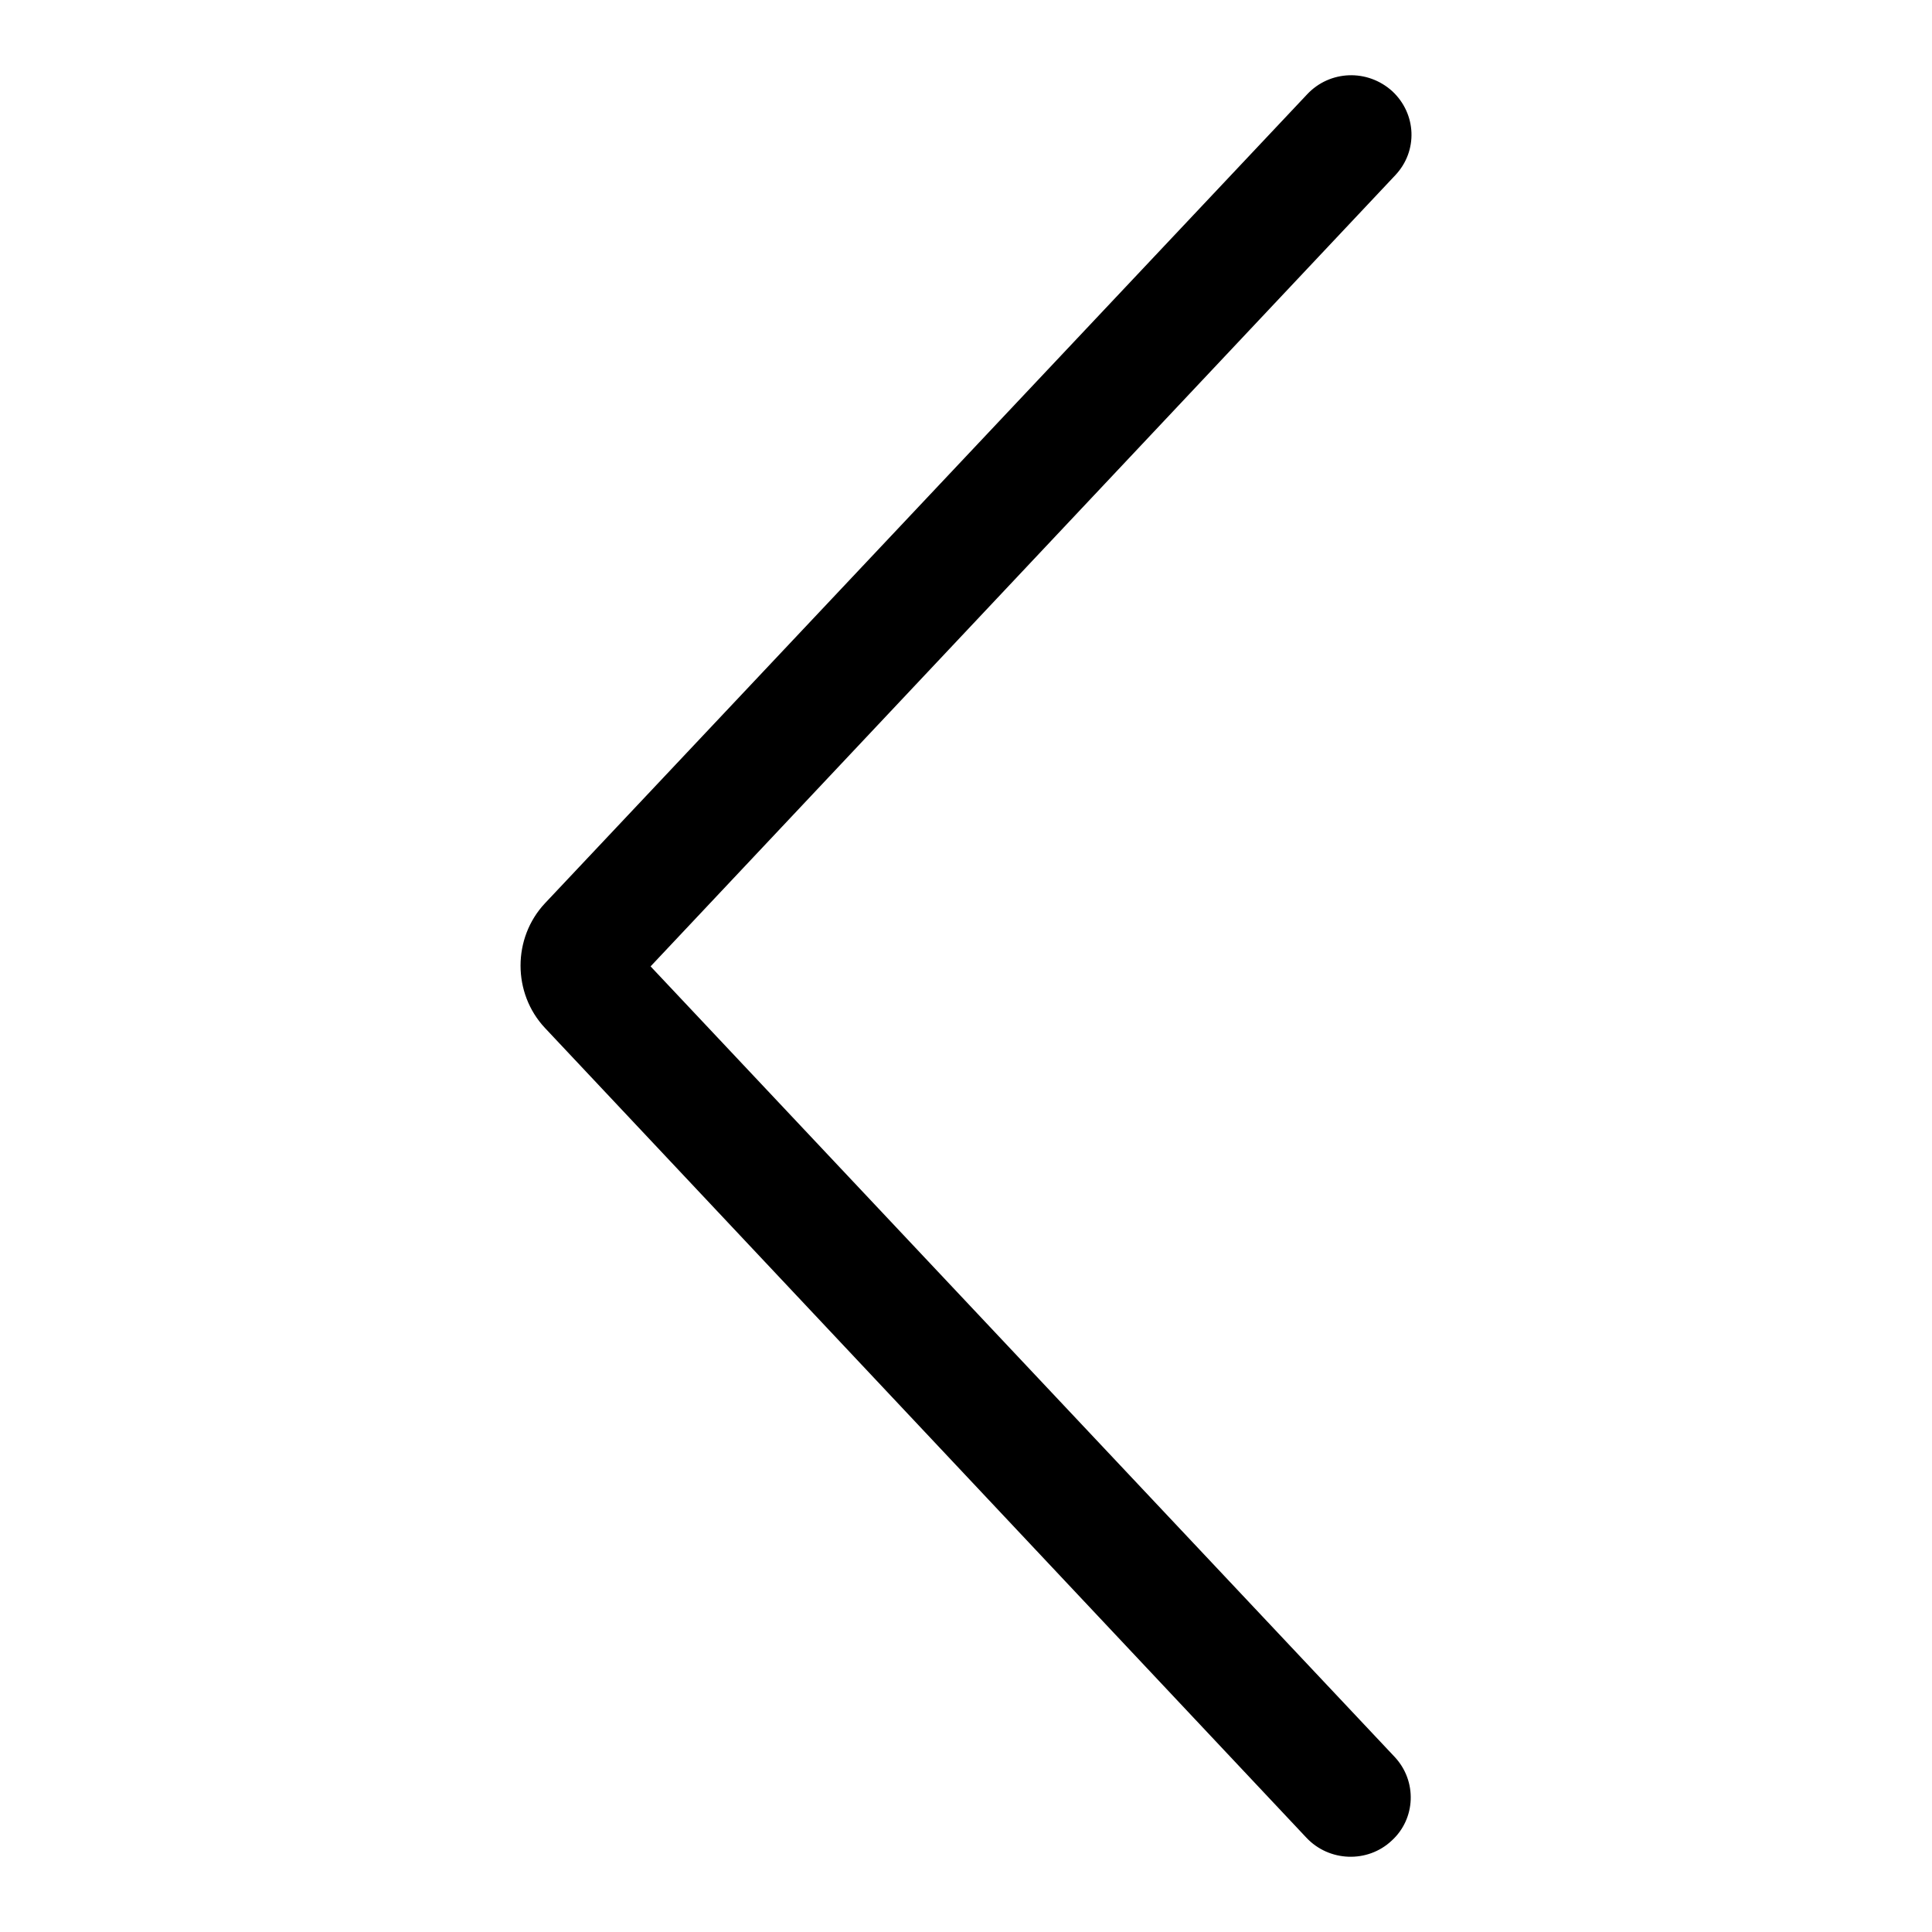
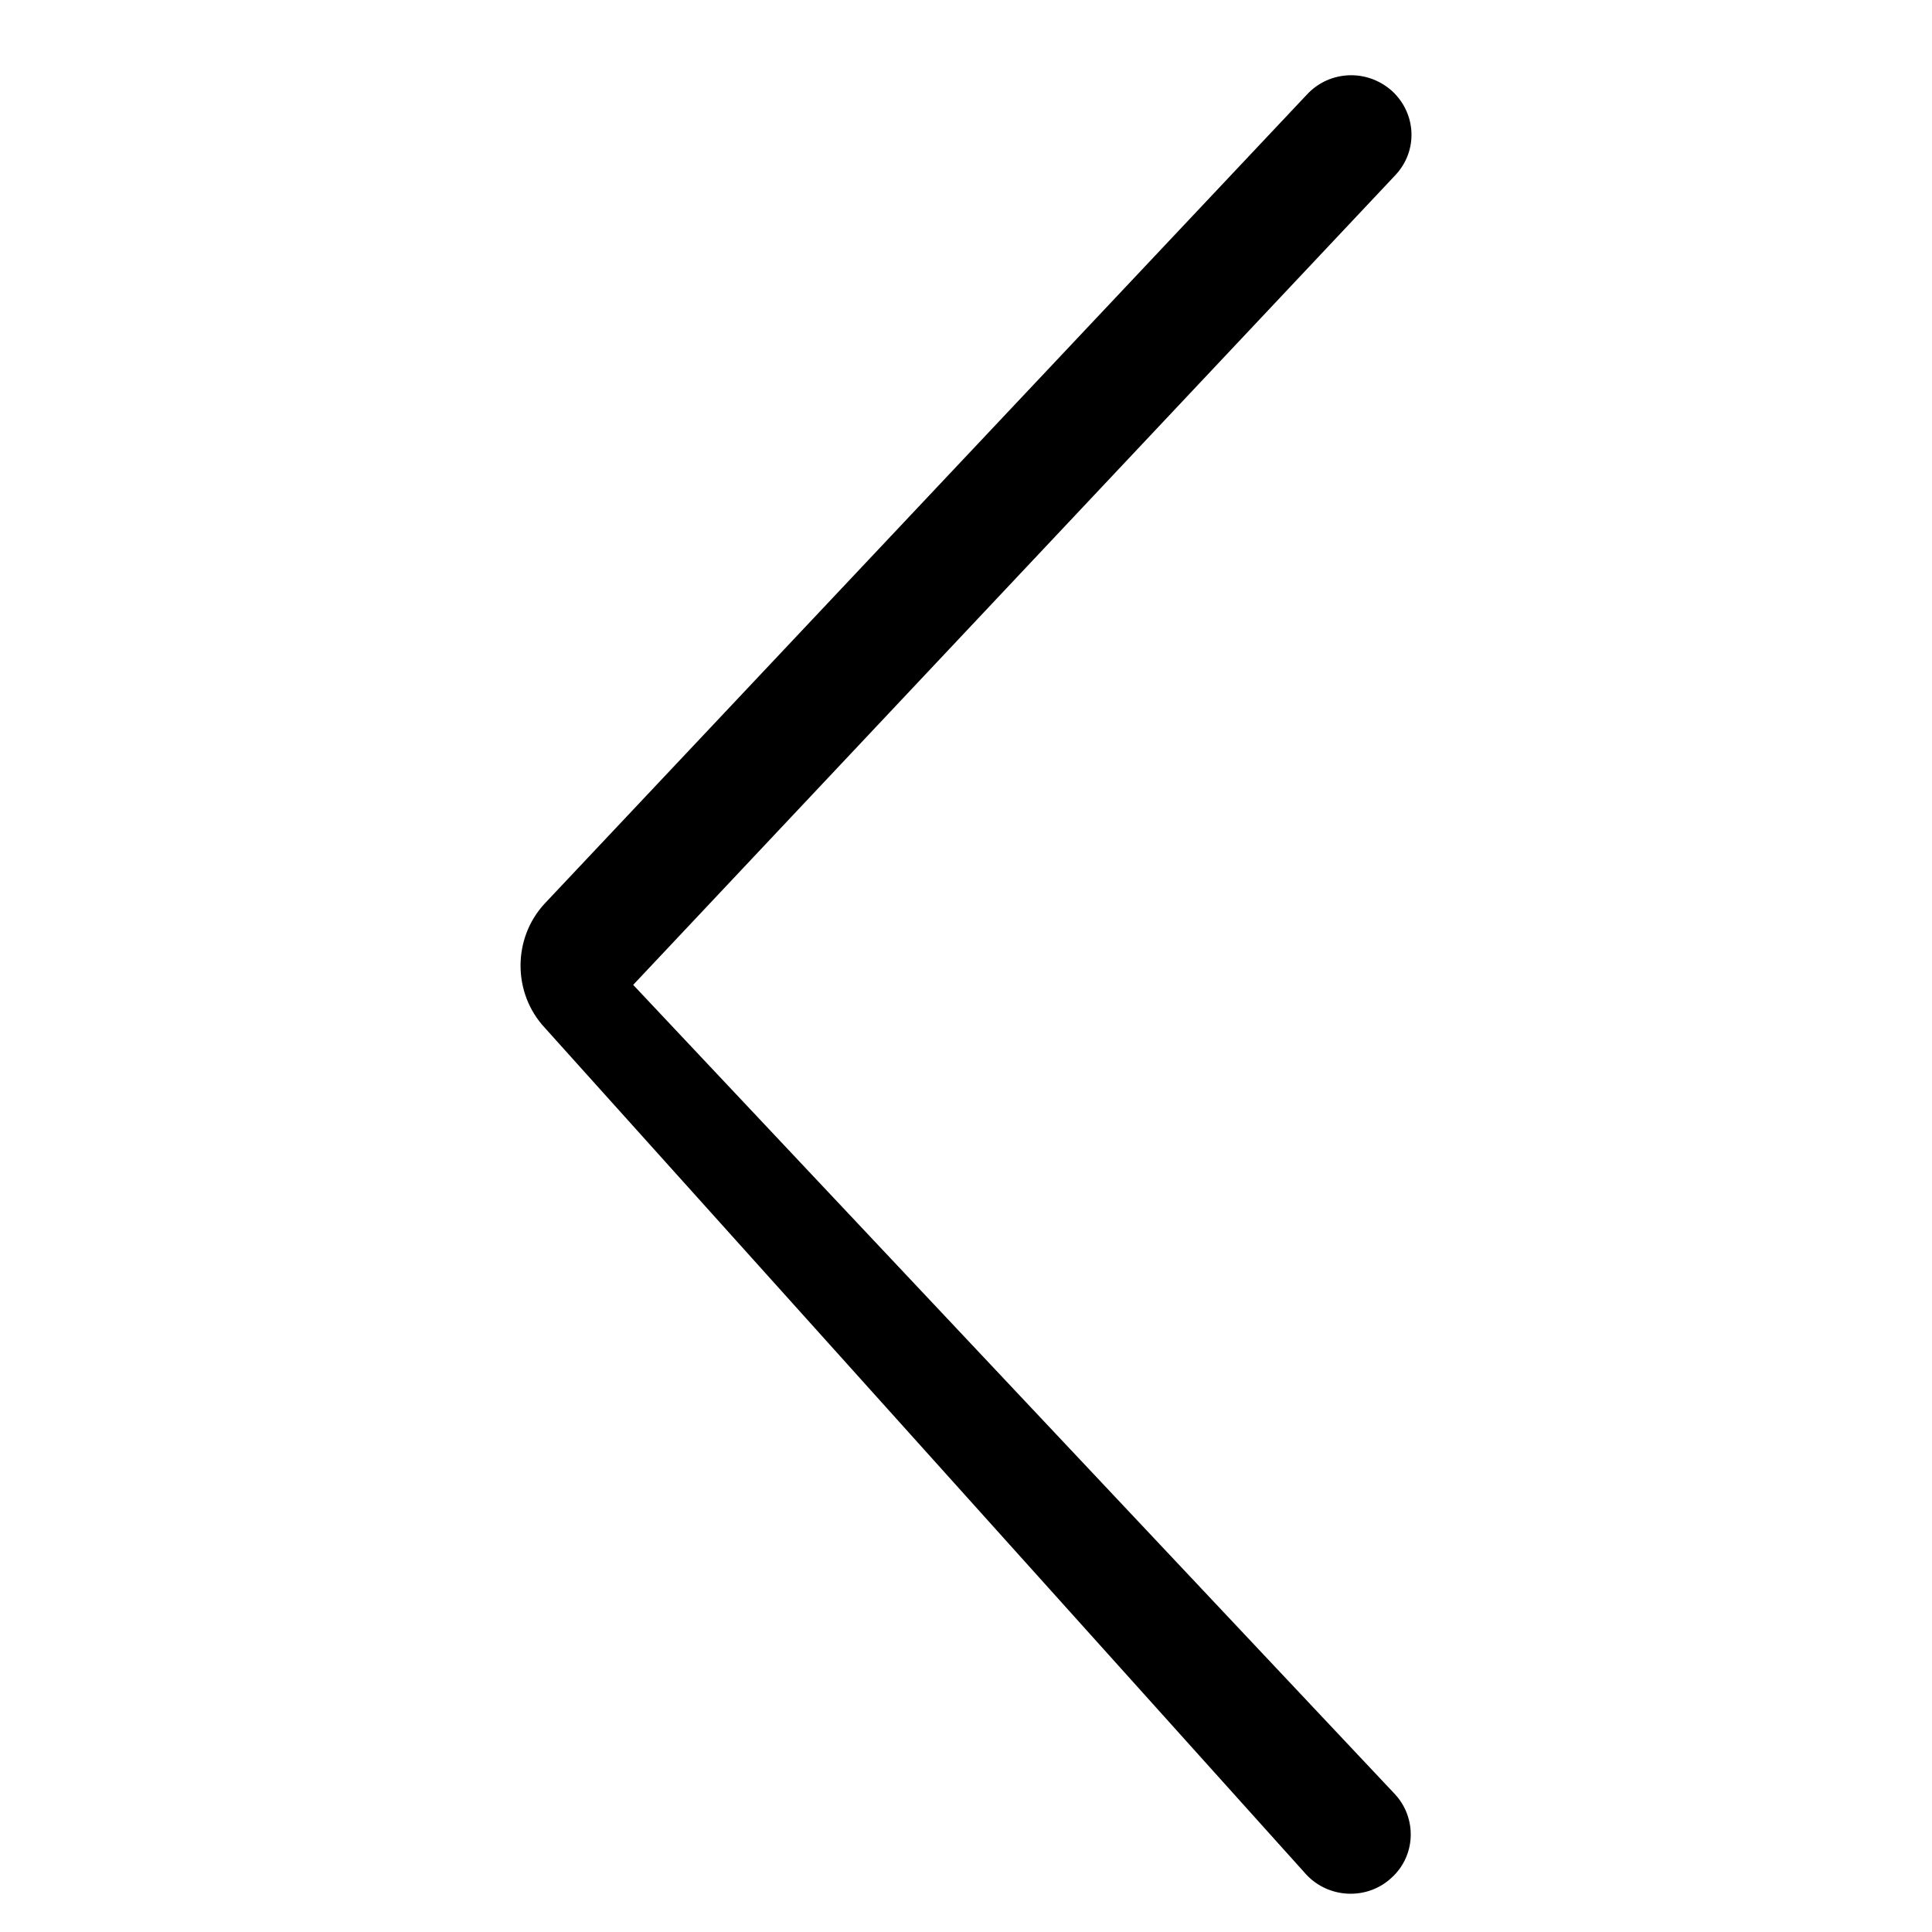
<svg xmlns="http://www.w3.org/2000/svg" version="1.1" x="0px" y="0px" viewBox="0 0 256 256" enable-background="new 0 0 256 256" xml:space="preserve">
  <g>
-     <path fill="#000000" d="M72.2,136.2c-4.3-4.6-4.3-11.9,0-16.5L173.2,12.5c3-3.2,8-3.4,11.3-0.4c3.2,3,3.4,7.9,0.4,11.1L83.9,130.5 c1.3-1.4,1.4-3.5,0-4.9l100.9,107.2c3,3.2,2.8,8.2-0.4,11.1c-3.2,3-8.3,2.8-11.3-0.4L72.2,136.2z" />
+     <path fill="#000000" d="M72.2,136.2c-4.3-4.6-4.3-11.9,0-16.5L173.2,12.5c3-3.2,8-3.4,11.3-0.4c3.2,3,3.4,7.9,0.4,11.1L83.9,130.5 l100.9,107.2c3,3.2,2.8,8.2-0.4,11.1c-3.2,3-8.3,2.8-11.3-0.4L72.2,136.2z" />
  </g>
</svg>